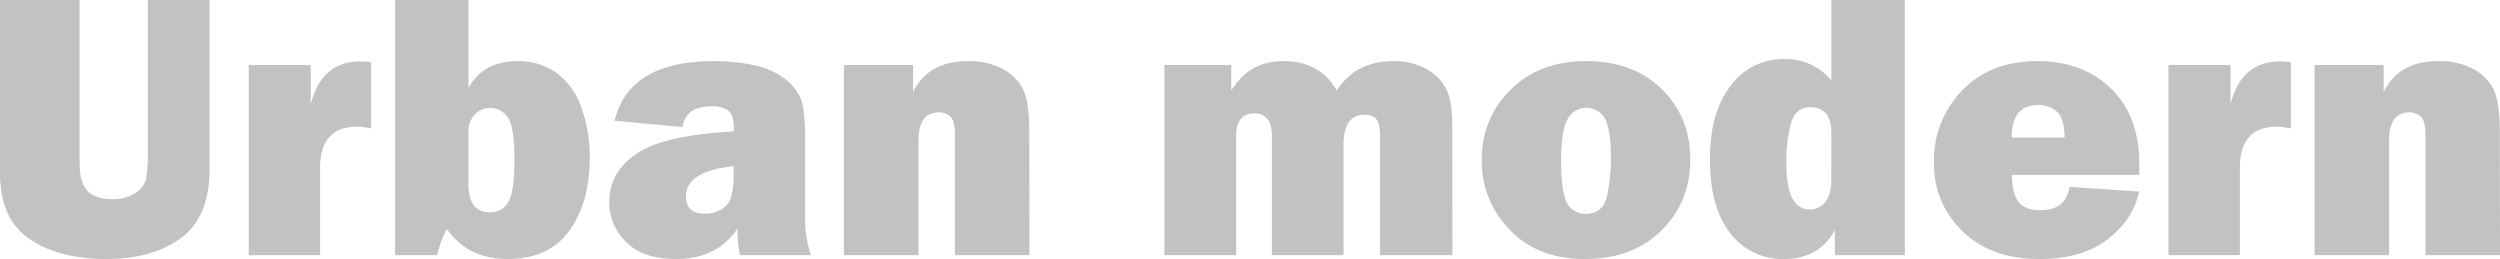
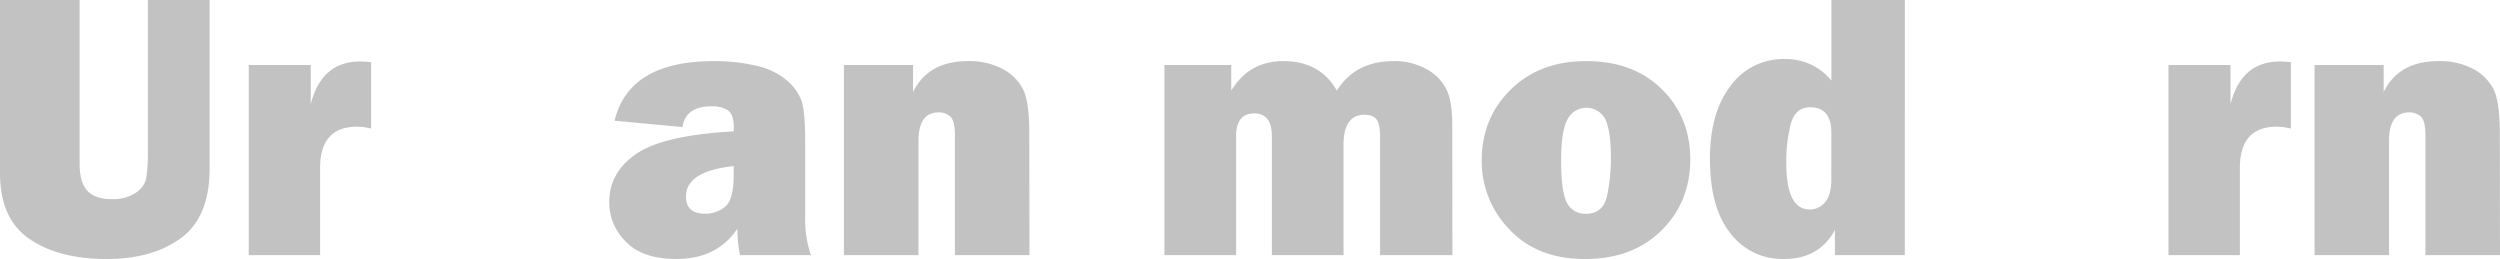
<svg xmlns="http://www.w3.org/2000/svg" preserveAspectRatio="none" width="823.06" height="85.27" viewBox="0 0 823.06 85.27">
  <defs>
    <style>.cls-1{opacity:0.24;}</style>
  </defs>
  <g id="レイヤー_2" data-name="レイヤー 2">
    <g id="スライス用">
      <g class="cls-1">
        <path d="M69,0V55.62q0,15.81-9.39,22.73T35.13,85.27q-15.87,0-25.5-6.64T0,57V0H26.21V54q0,6,2.54,8.79t8.13,2.77a13.37,13.37,0,0,0,7.64-2A7.7,7.7,0,0,0,48.08,59a52.64,52.64,0,0,0,.59-9.84V0Z" />
        <path d="M105.39,84H81.89V21.41h20.42V34.33q3.51-14.08,16.31-14.09a33.92,33.92,0,0,1,3.57.25V42.33a20.33,20.33,0,0,0-4.62-.62q-12.18,0-12.18,13.6Z" />
-         <path d="M143.9,84H130.06V0h24.18V28.85q5-8.73,16.06-8.73a21.3,21.3,0,0,1,13.16,4.06,23.88,23.88,0,0,1,8.06,11.6,47.28,47.28,0,0,1,2.65,15.84q0,15.13-6.77,24.39t-20.18,9.26q-13.23,0-20.12-9.9A37.8,37.8,0,0,0,143.9,84Zm10.34-23.32q0,9.23,7.14,9.23a6.57,6.57,0,0,0,5.93-3.35q2.07-3.36,2.06-13.81,0-11.38-2.33-14.31a7.14,7.14,0,0,0-5.79-2.92,6.83,6.83,0,0,0-4.86,2.09,8.15,8.15,0,0,0-2.15,6.09Z" />
        <path d="M267,84H243.63a41.85,41.85,0,0,1-.86-8.74q-6.65,10-20.12,10-11.07,0-16.58-5.66a18.08,18.08,0,0,1-5.5-13q0-9.9,9-16t32-7.35V41.84c0-2.75-.62-4.58-1.88-5.48a9.36,9.36,0,0,0-5.5-1.35q-8.49,0-9.48,6.83l-22.39-2.1q4.8-19.62,32.67-19.62a59.76,59.76,0,0,1,13.9,1.51,23.25,23.25,0,0,1,10,4.7,16.31,16.31,0,0,1,4.95,6.77q1.26,3.57,1.26,13.72v25A34.53,34.53,0,0,0,267,84ZM241.54,54.69q-15.69,1.66-15.69,10c0,3.78,2.07,5.66,6.22,5.66a10,10,0,0,0,6.7-2.34q2.78-2.33,2.77-10.33Z" />
        <path d="M338.93,84H314.38V44.6c0-3.23-.5-5.31-1.5-6.21A5.48,5.48,0,0,0,309.09,37q-6.7,0-6.7,9.35V84H277.84V21.41H300.6v8.86q5.06-10.15,18-10.15a23.52,23.52,0,0,1,11.54,2.61,15.68,15.68,0,0,1,6.73,6.77q2,4.16,2,14.43Z" />
        <path d="M478.16,84H454.35V44.85q0-3.93-1.14-5.51c-.76-1-2.1-1.56-4-1.56q-6.89,0-6.89,10V84H418.73V44.85q0-7.5-5.78-7.51-6,0-6,7.51V84H383.35V21.41h22v8.43q5.91-9.72,17.16-9.72,12.12,0,17.6,9.72,6.09-9.72,18.7-9.72a21.71,21.71,0,0,1,10.62,2.52,15.82,15.82,0,0,1,6.64,6.49q2.06,4,2.06,12.28Z" />
        <path d="M521.72,85.27q-15.57,0-24.73-9.69a32,32,0,0,1-9.17-22.73q0-14,9.57-23.38t24.88-9.35q15.45,0,24.83,9.23t9.38,23.13q0,14-9.51,23.41T521.72,85.27Zm.37-14.89q5.71,0,7-5.93a59.59,59.59,0,0,0,1.26-12.4q0-8.8-1.78-12.67a7,7,0,0,0-12.61.12q-2,4-2,13.16,0,10.77,2,14.25A6.61,6.61,0,0,0,522.09,70.38Z" />
        <path d="M627.11,84h-23V75.67q-5.11,9.6-16.86,9.6a21.39,21.39,0,0,1-17.56-8.46q-6.75-8.46-6.74-24.58,0-15.07,6.77-23.93a21.42,21.42,0,0,1,17.9-8.86,19.25,19.25,0,0,1,15.32,7.08V0h24.18ZM602.93,43.74q0-8.43-6.95-8.43c-3.24,0-5.37,1.79-6.37,5.36a48.73,48.73,0,0,0-1.51,13.1q0,15.2,7.75,15.2a6.39,6.39,0,0,0,5-2.4q2.05-2.4,2.06-7.32Z" />
-         <path d="M681.37,61.52l22.89,1.54q-2,9.22-10.37,15.72t-22.55,6.49q-15.81,0-25.22-9.13a30.32,30.32,0,0,1-9.41-22.68A32.83,32.83,0,0,1,646,29.78q9.29-9.66,24.79-9.66,15,0,24.27,9.1T704.32,54q0,1.29-.06,3.57h-41.9c.08,3.93.78,6.86,2.09,8.76s3.82,2.86,7.51,2.86Q680,69.21,681.37,61.52Zm-1.66-16.24q-.06-6.33-2.54-8.52A9,9,0,0,0,671,34.58q-8.71,0-8.71,10.7Z" />
-         <path d="M737.42,84h-23.5V21.41h20.42V34.33q3.51-14.08,16.31-14.09a33.92,33.92,0,0,1,3.57.25V42.33a20.25,20.25,0,0,0-4.62-.62q-12.18,0-12.18,13.6Z" />
+         <path d="M737.42,84h-23.5V21.41h20.42V34.33q3.51-14.08,16.31-14.09a33.92,33.92,0,0,1,3.57.25V42.33a20.25,20.25,0,0,0-4.62-.62q-12.18,0-12.18,13.6" />
        <path d="M823.06,84H798.51V44.6c0-3.23-.5-5.31-1.5-6.21A5.48,5.48,0,0,0,793.22,37q-6.71,0-6.7,9.35V84H762V21.41h22.76v8.86q5-10.15,18-10.15a23.46,23.46,0,0,1,11.53,2.61A15.65,15.65,0,0,1,821,29.5q2,4.16,2,14.43Z" />
      </g>
    </g>
  </g>
</svg>